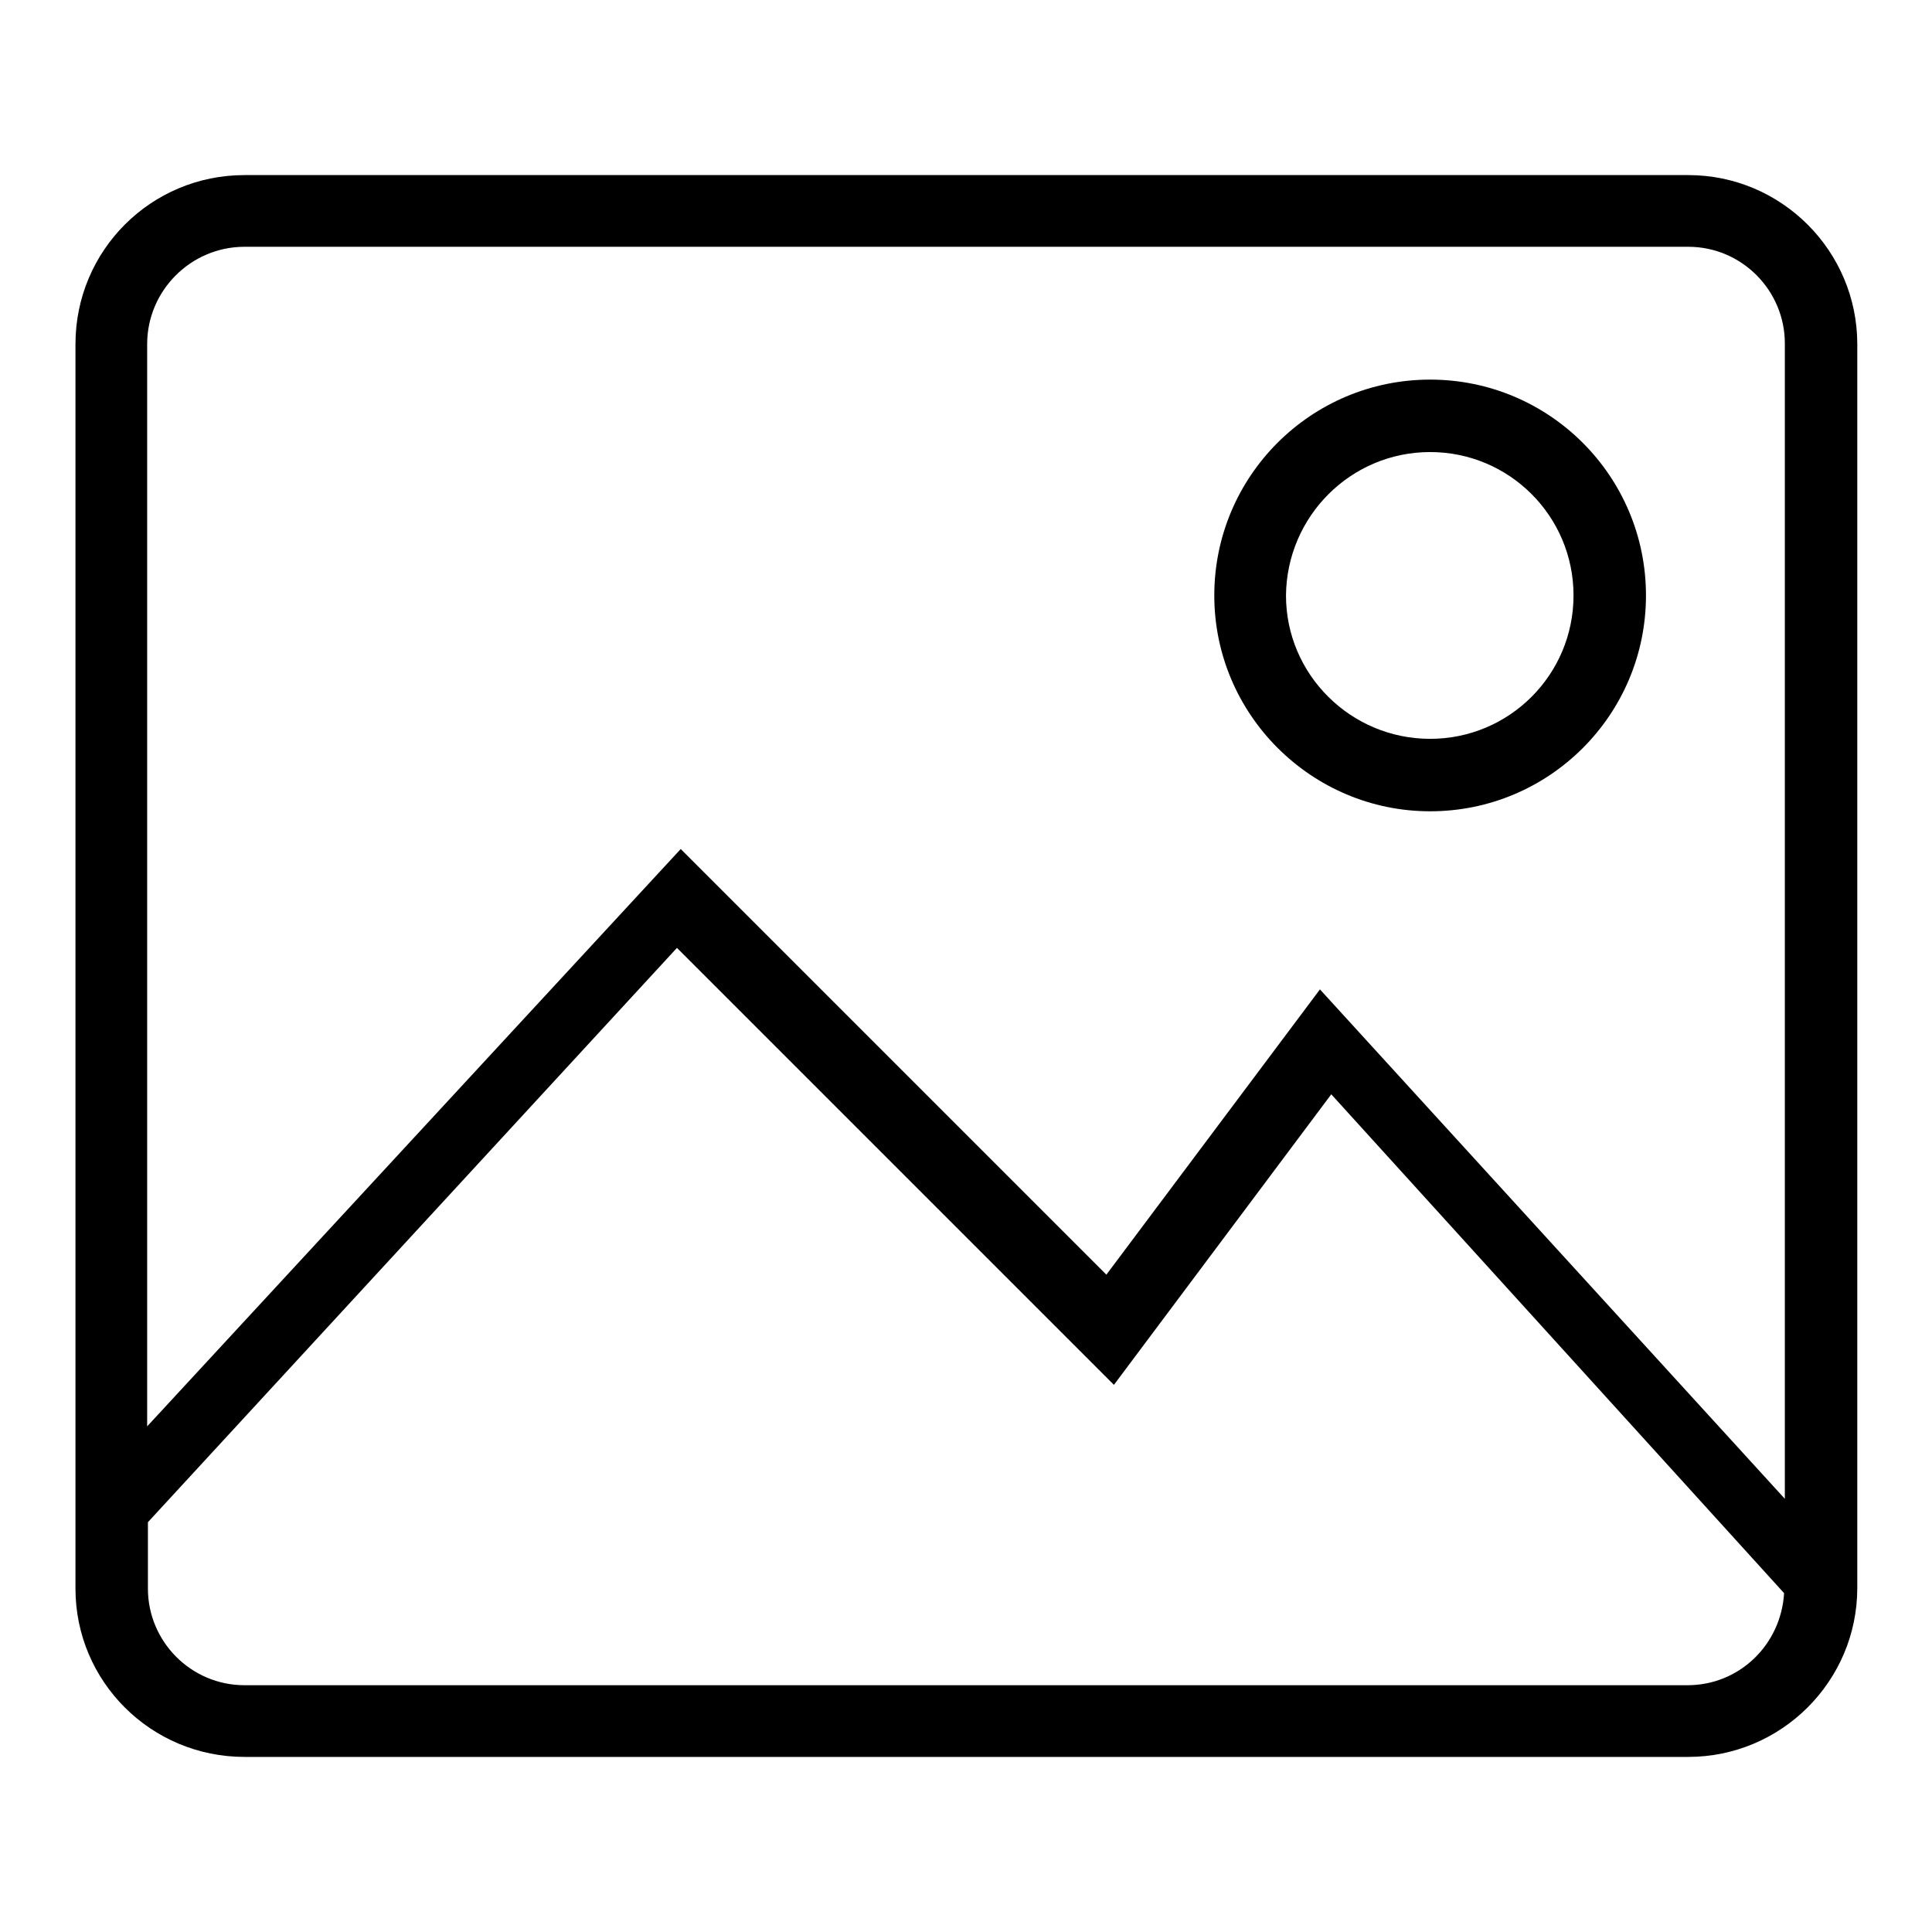
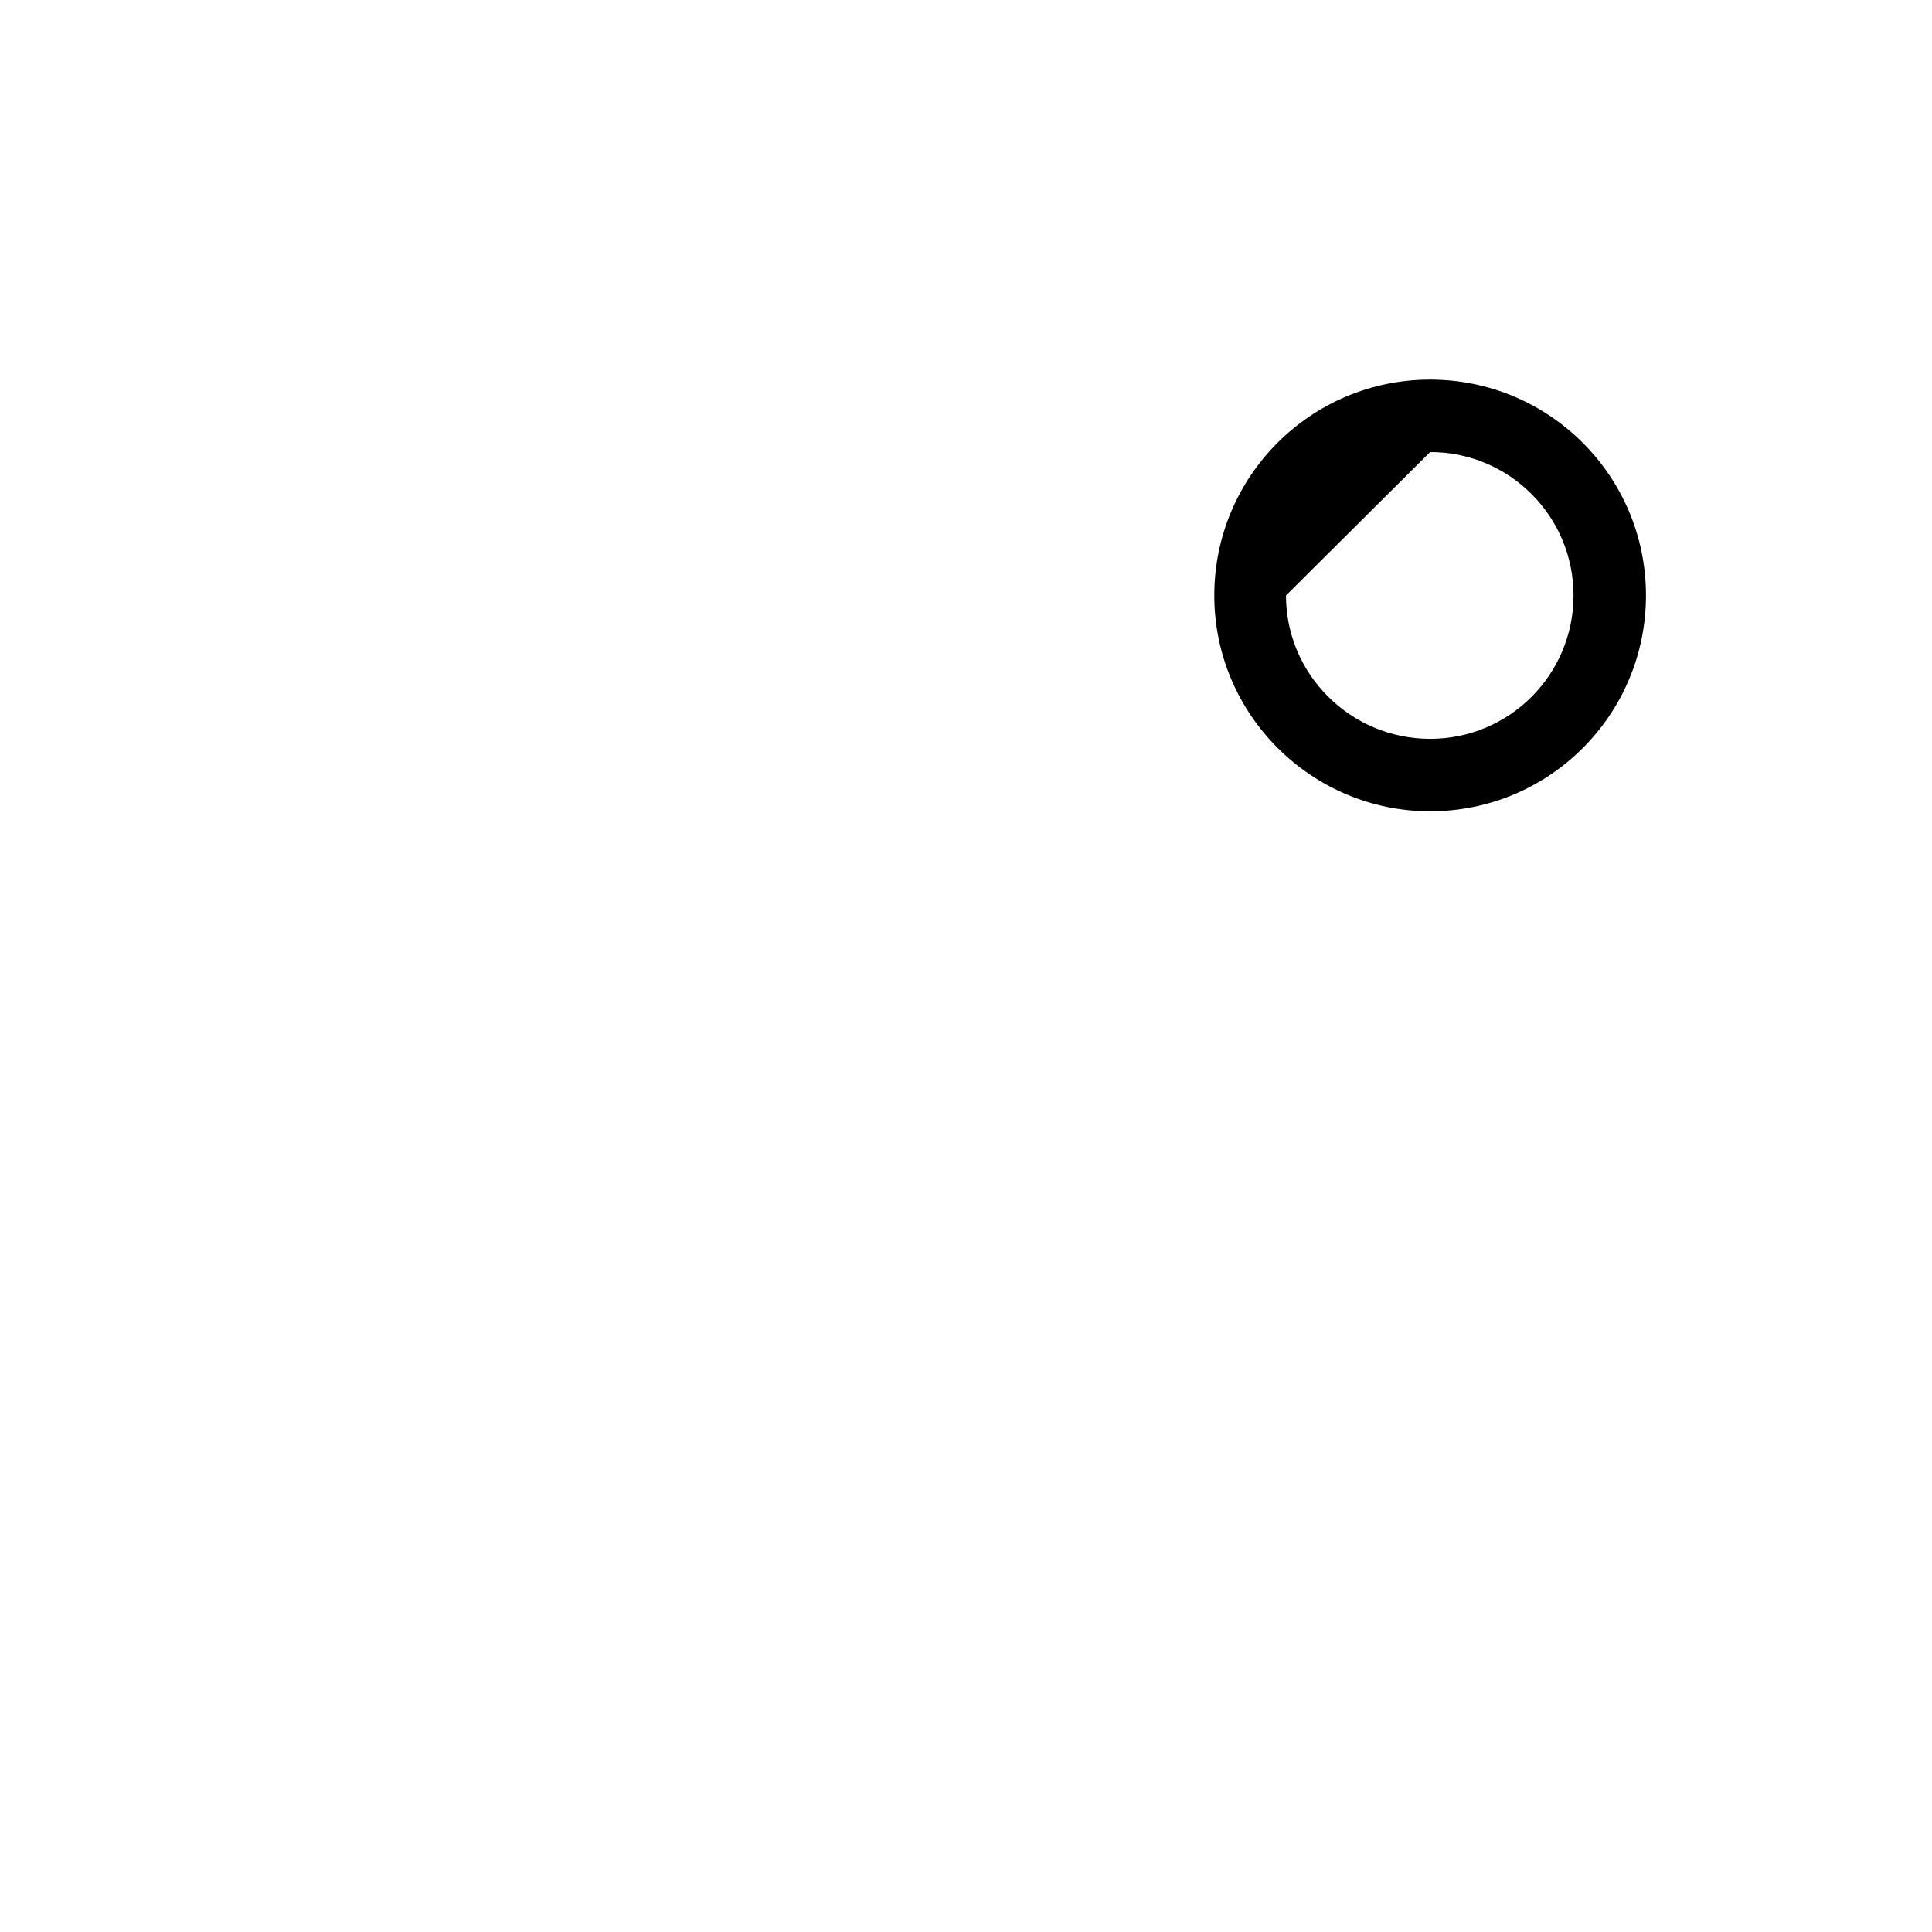
<svg xmlns="http://www.w3.org/2000/svg" version="1.1" x="0px" y="0px" viewBox="0 0 256 256" enable-background="new 0 0 256 256" xml:space="preserve">
  <g>
    <g>
-       <path fill="#000000" d="M32.4,232.8h191.3c12.3,0,22.4-10,22.4-22.4V45.6c0-12.3-10-22.4-22.4-22.4H32.4C20,23.2,10,33.2,10,45.6v164.9C10,222.8,20,232.8,32.4,232.8 M223.6,223.3H32.4c-7.1,0-12.8-5.8-12.8-12.8v-8.8l70.1-76.1l57.9,57.9l28.8-38.5l60,66.1C236,217.9,230.5,223.3,223.6,223.3 M32.4,32.7h191.3c7.1,0,12.8,5.8,12.8,12.8v153.1l-61.6-67.5l-28.3,37.8l-56.4-56.4L19.5,189V45.6C19.5,38.5,25.3,32.7,32.4,32.7" />
-       <path fill="#000000" d="M189.5,107.5c15.8,0,28.6-12.8,28.6-28.6c0-15.8-12.8-28.6-28.6-28.6c-15.8,0-28.6,12.8-28.6,28.6C160.9,94.7,173.8,107.5,189.5,107.5 M189.5,59.9c10.5,0,19,8.5,19,19c0,10.5-8.5,19-19,19s-19.1-8.5-19.1-19C170.5,68.4,179,59.9,189.5,59.9" />
+       <path fill="#000000" d="M189.5,107.5c15.8,0,28.6-12.8,28.6-28.6c0-15.8-12.8-28.6-28.6-28.6c-15.8,0-28.6,12.8-28.6,28.6C160.9,94.7,173.8,107.5,189.5,107.5 M189.5,59.9c10.5,0,19,8.5,19,19c0,10.5-8.5,19-19,19s-19.1-8.5-19.1-19" />
    </g>
  </g>
</svg>